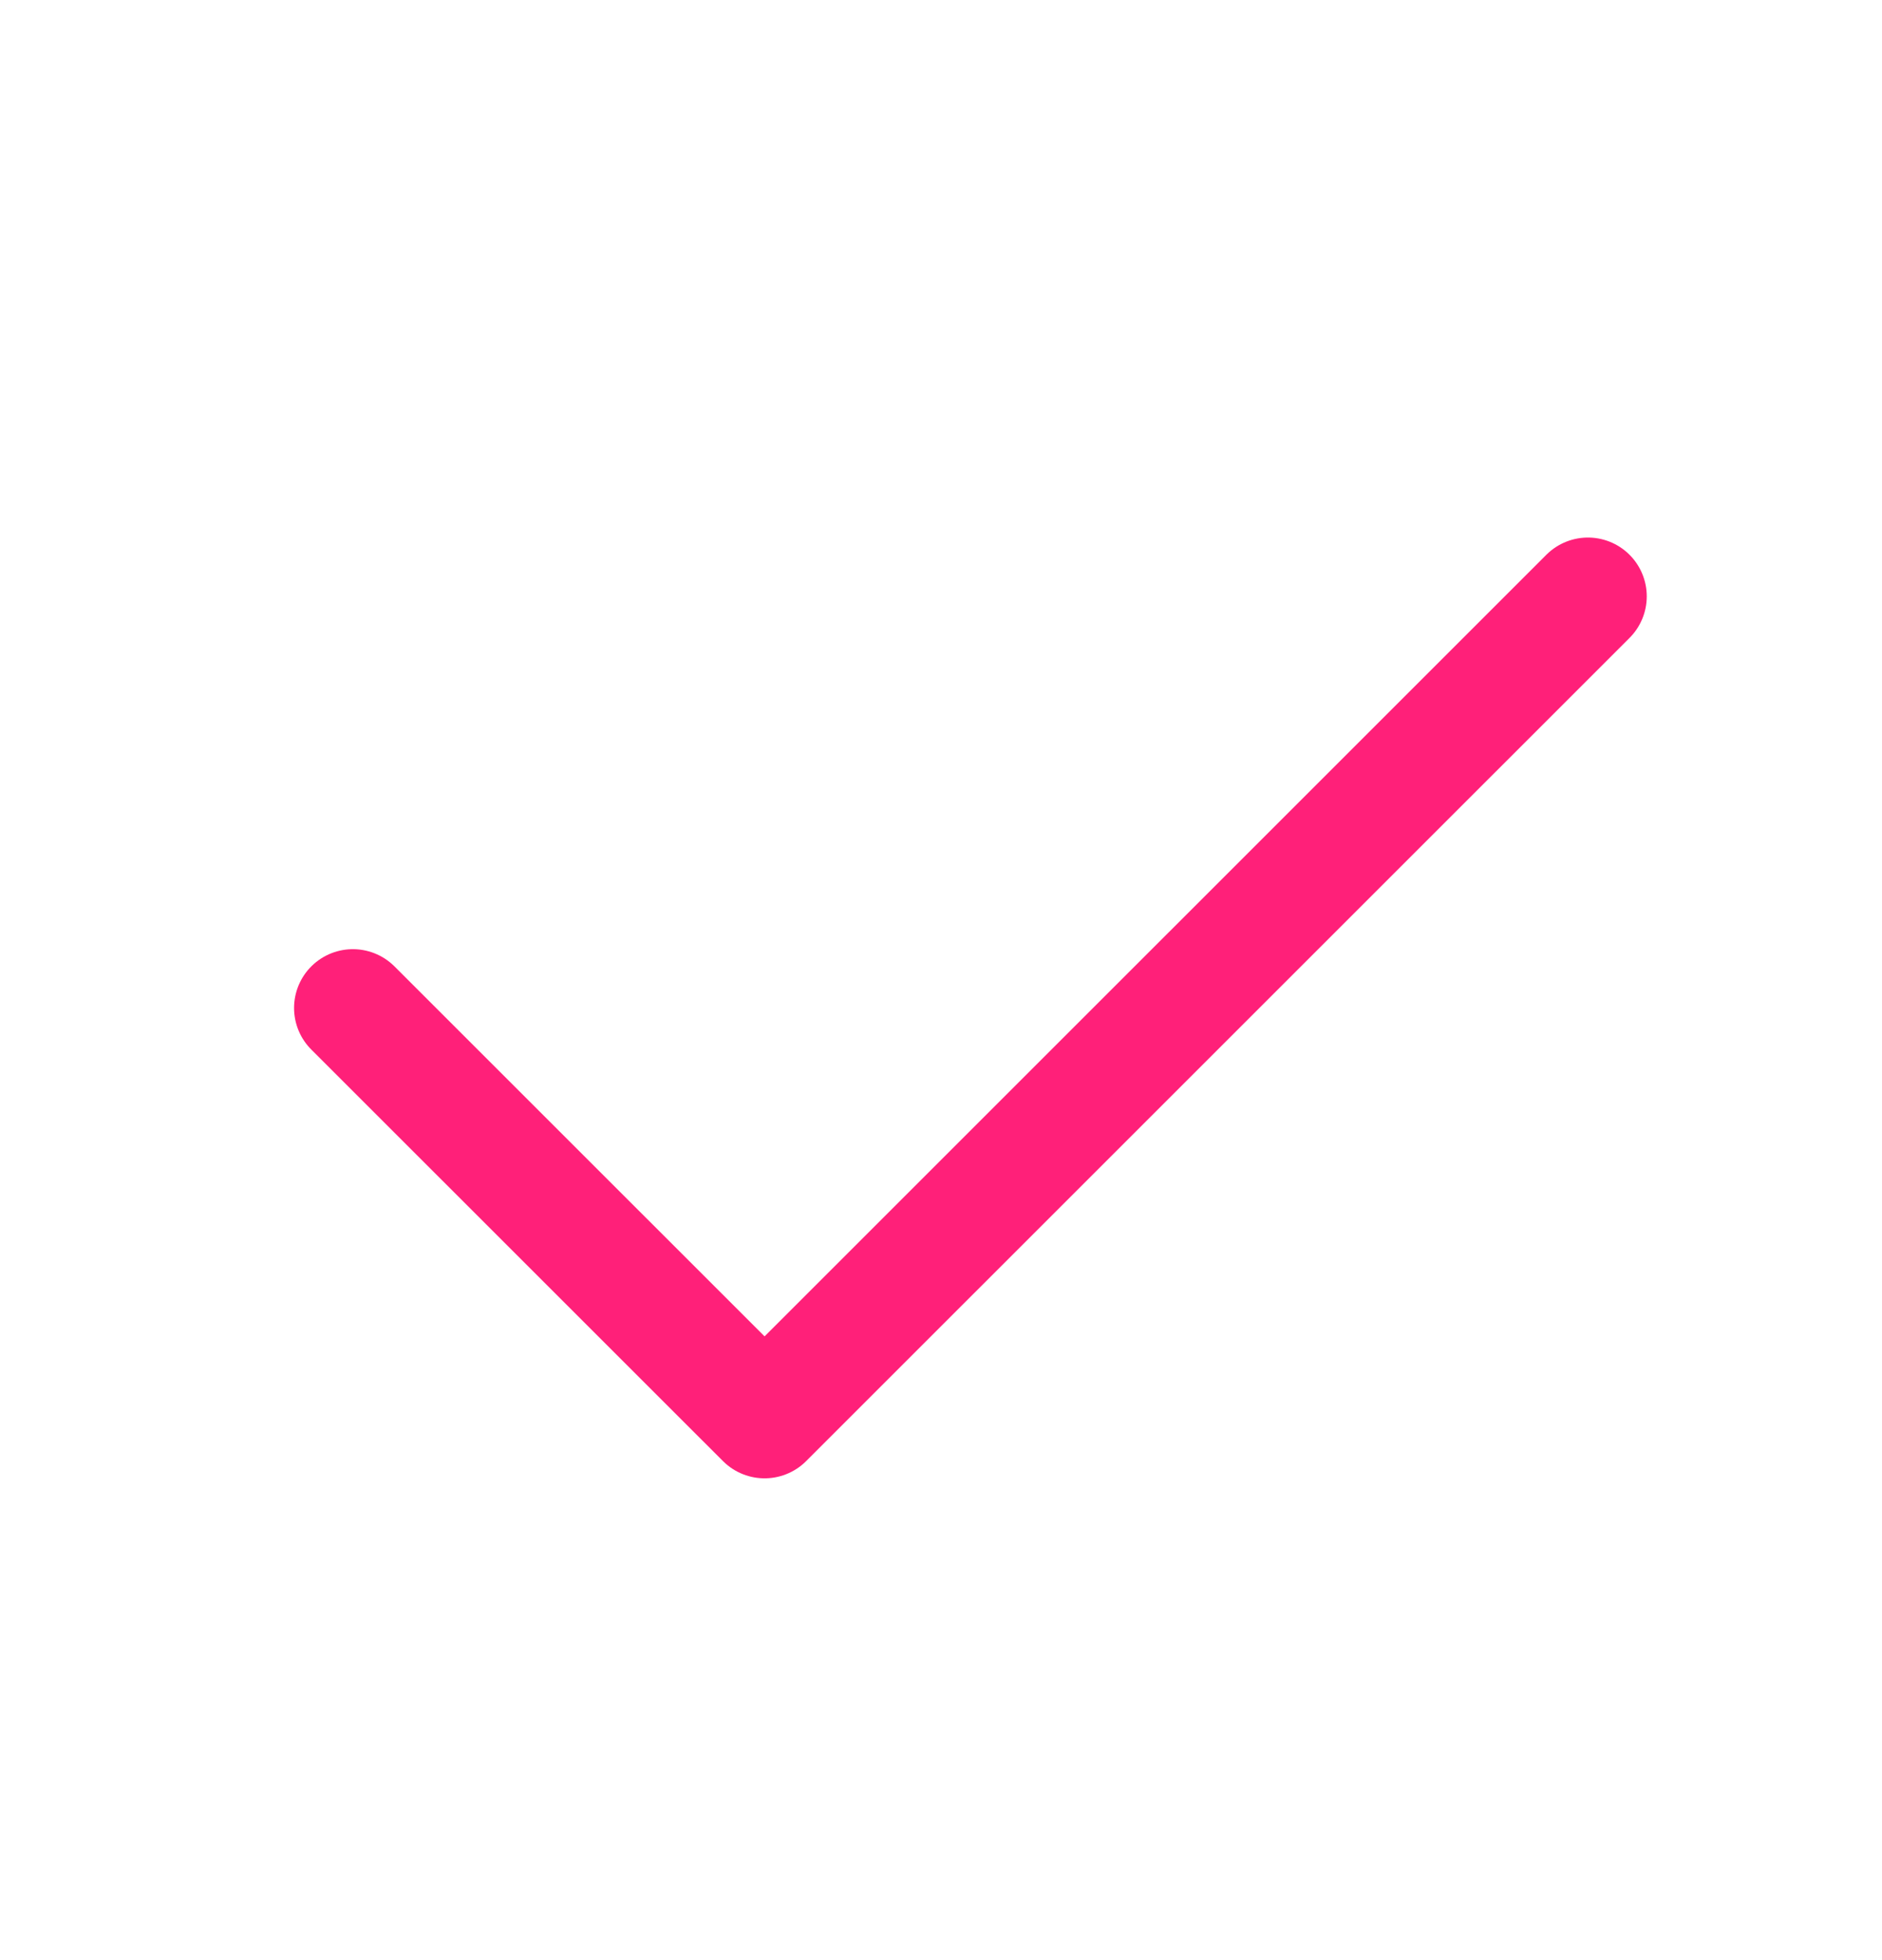
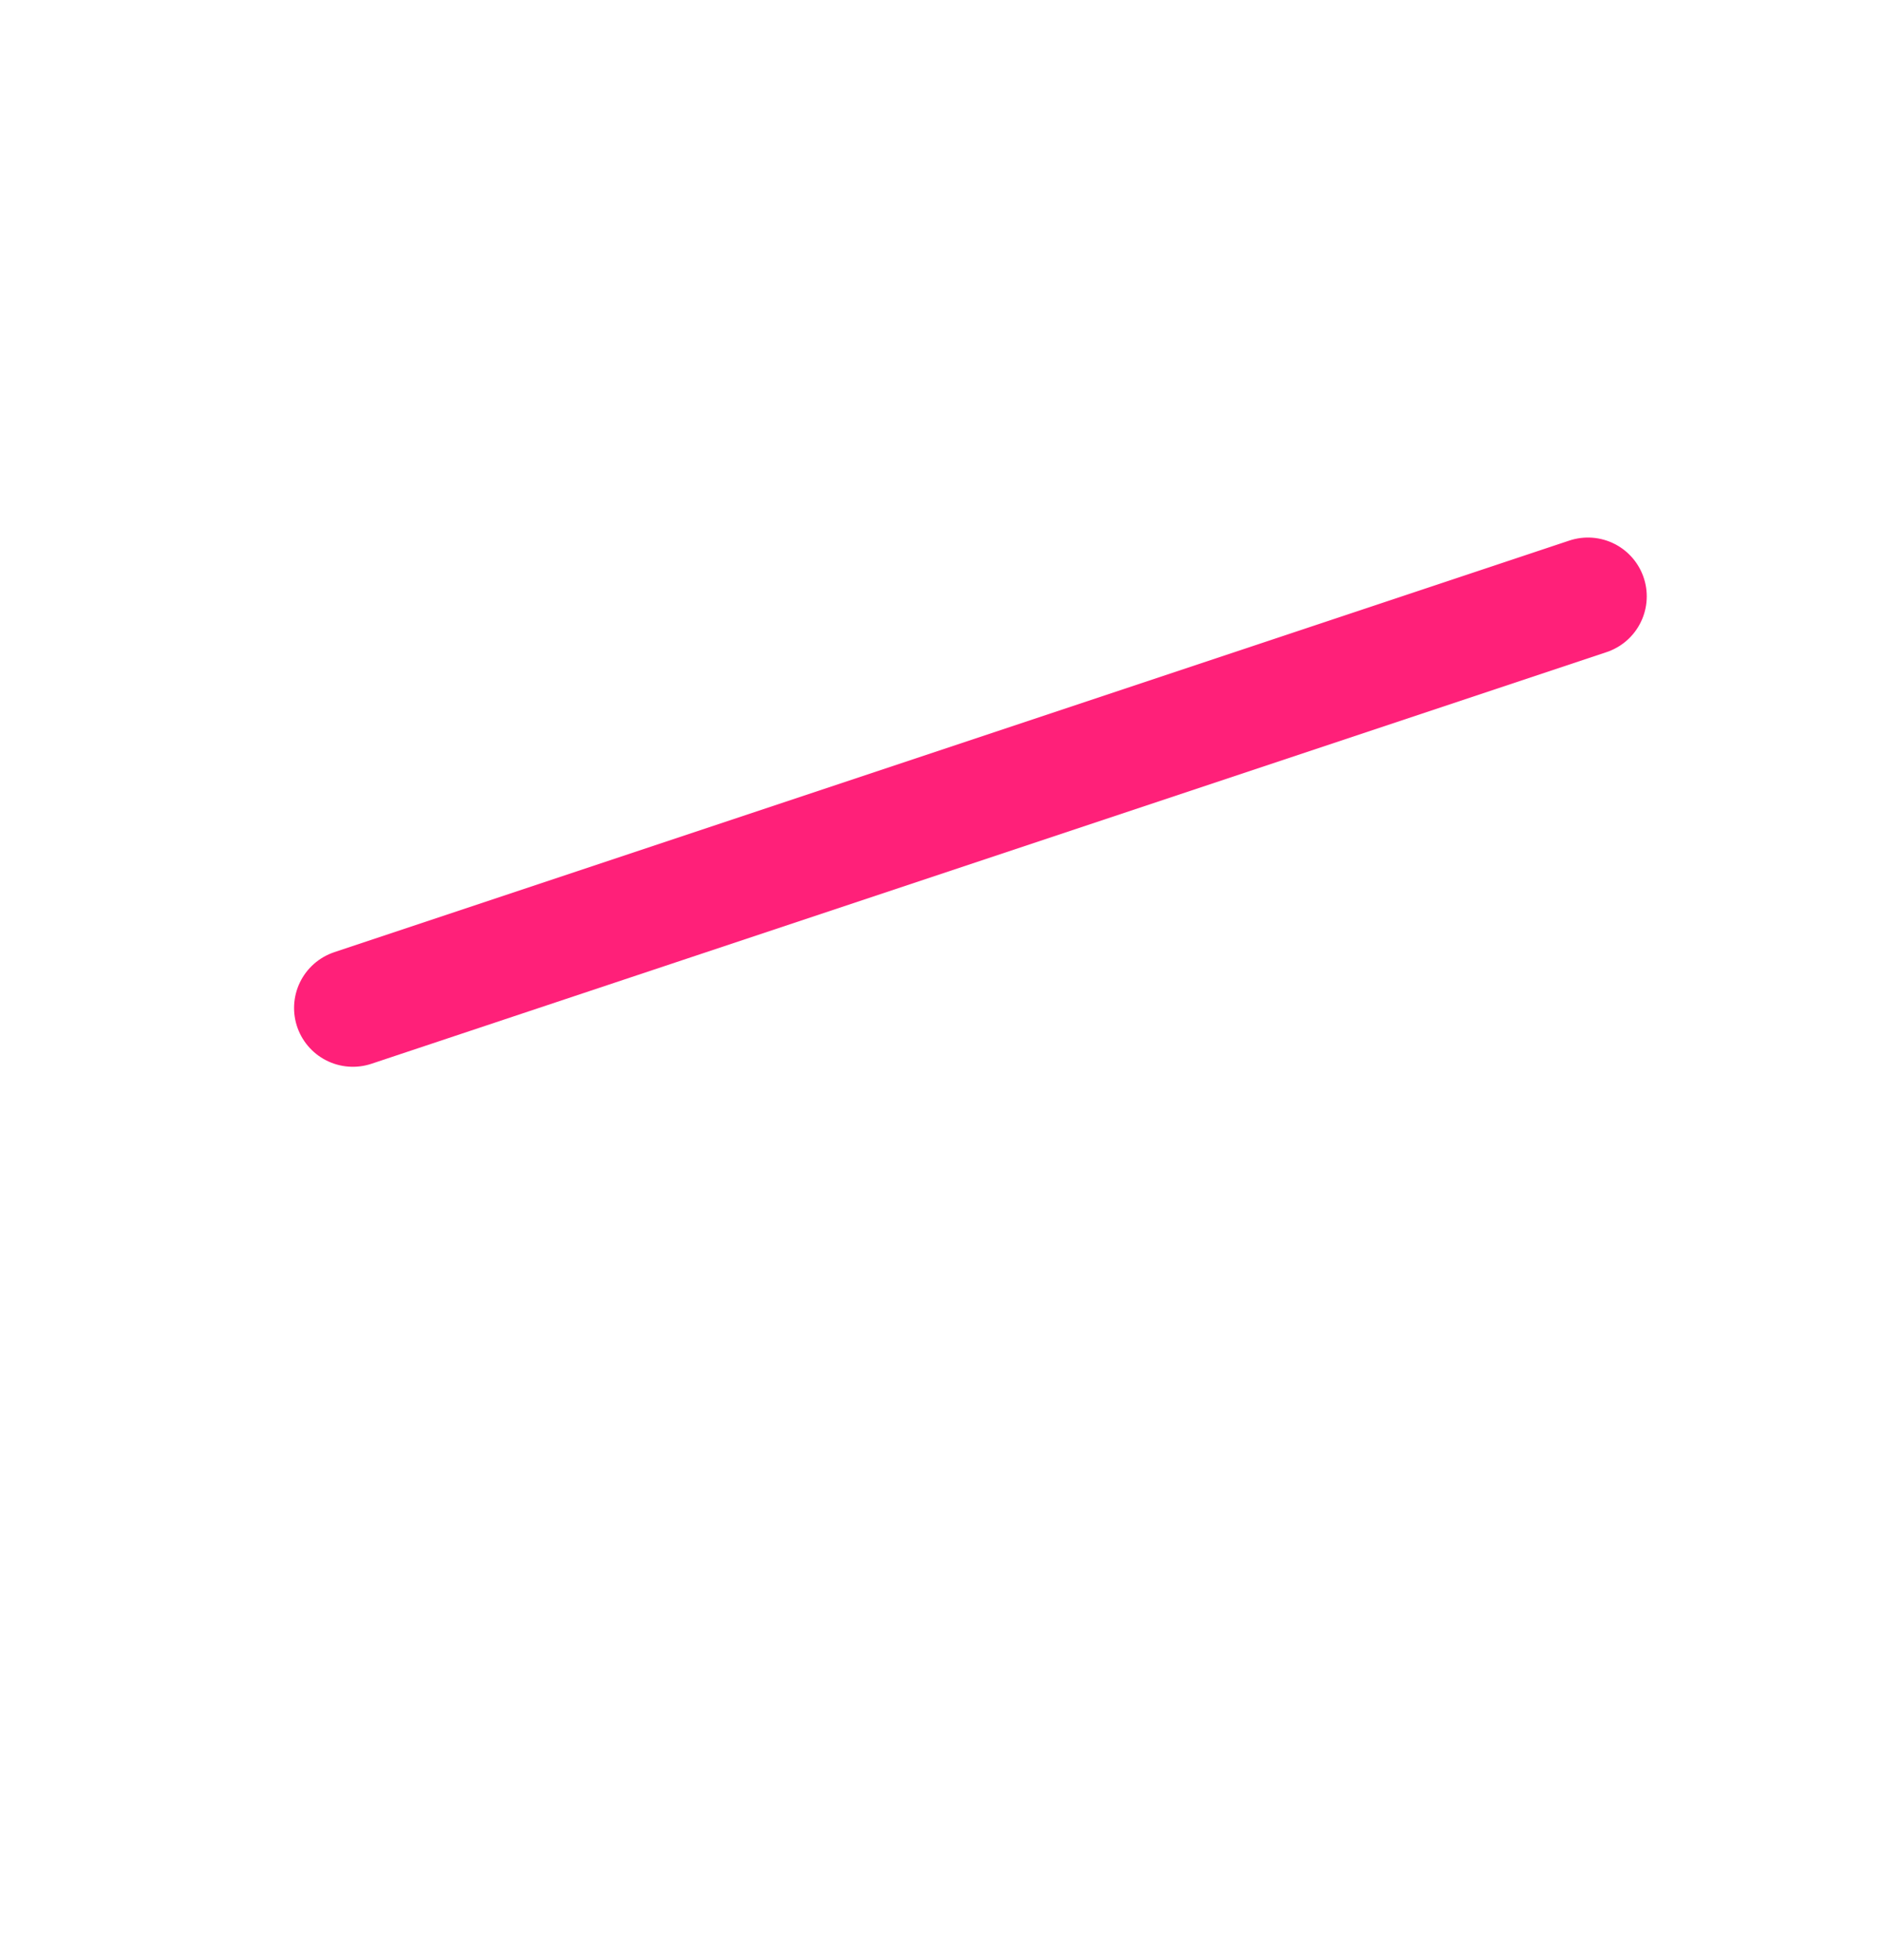
<svg xmlns="http://www.w3.org/2000/svg" width="24" height="25" viewBox="0 0 24 25" fill="none">
  <g id="Check">
-     <path id="Vector" d="M20.25 7.606L9.75 18.105L4.5 12.856" stroke="#FF2079" stroke-width="1.5" stroke-linecap="round" stroke-linejoin="round" />
+     <path id="Vector" d="M20.25 7.606L4.5 12.856" stroke="#FF2079" stroke-width="1.5" stroke-linecap="round" stroke-linejoin="round" />
  </g>
</svg>